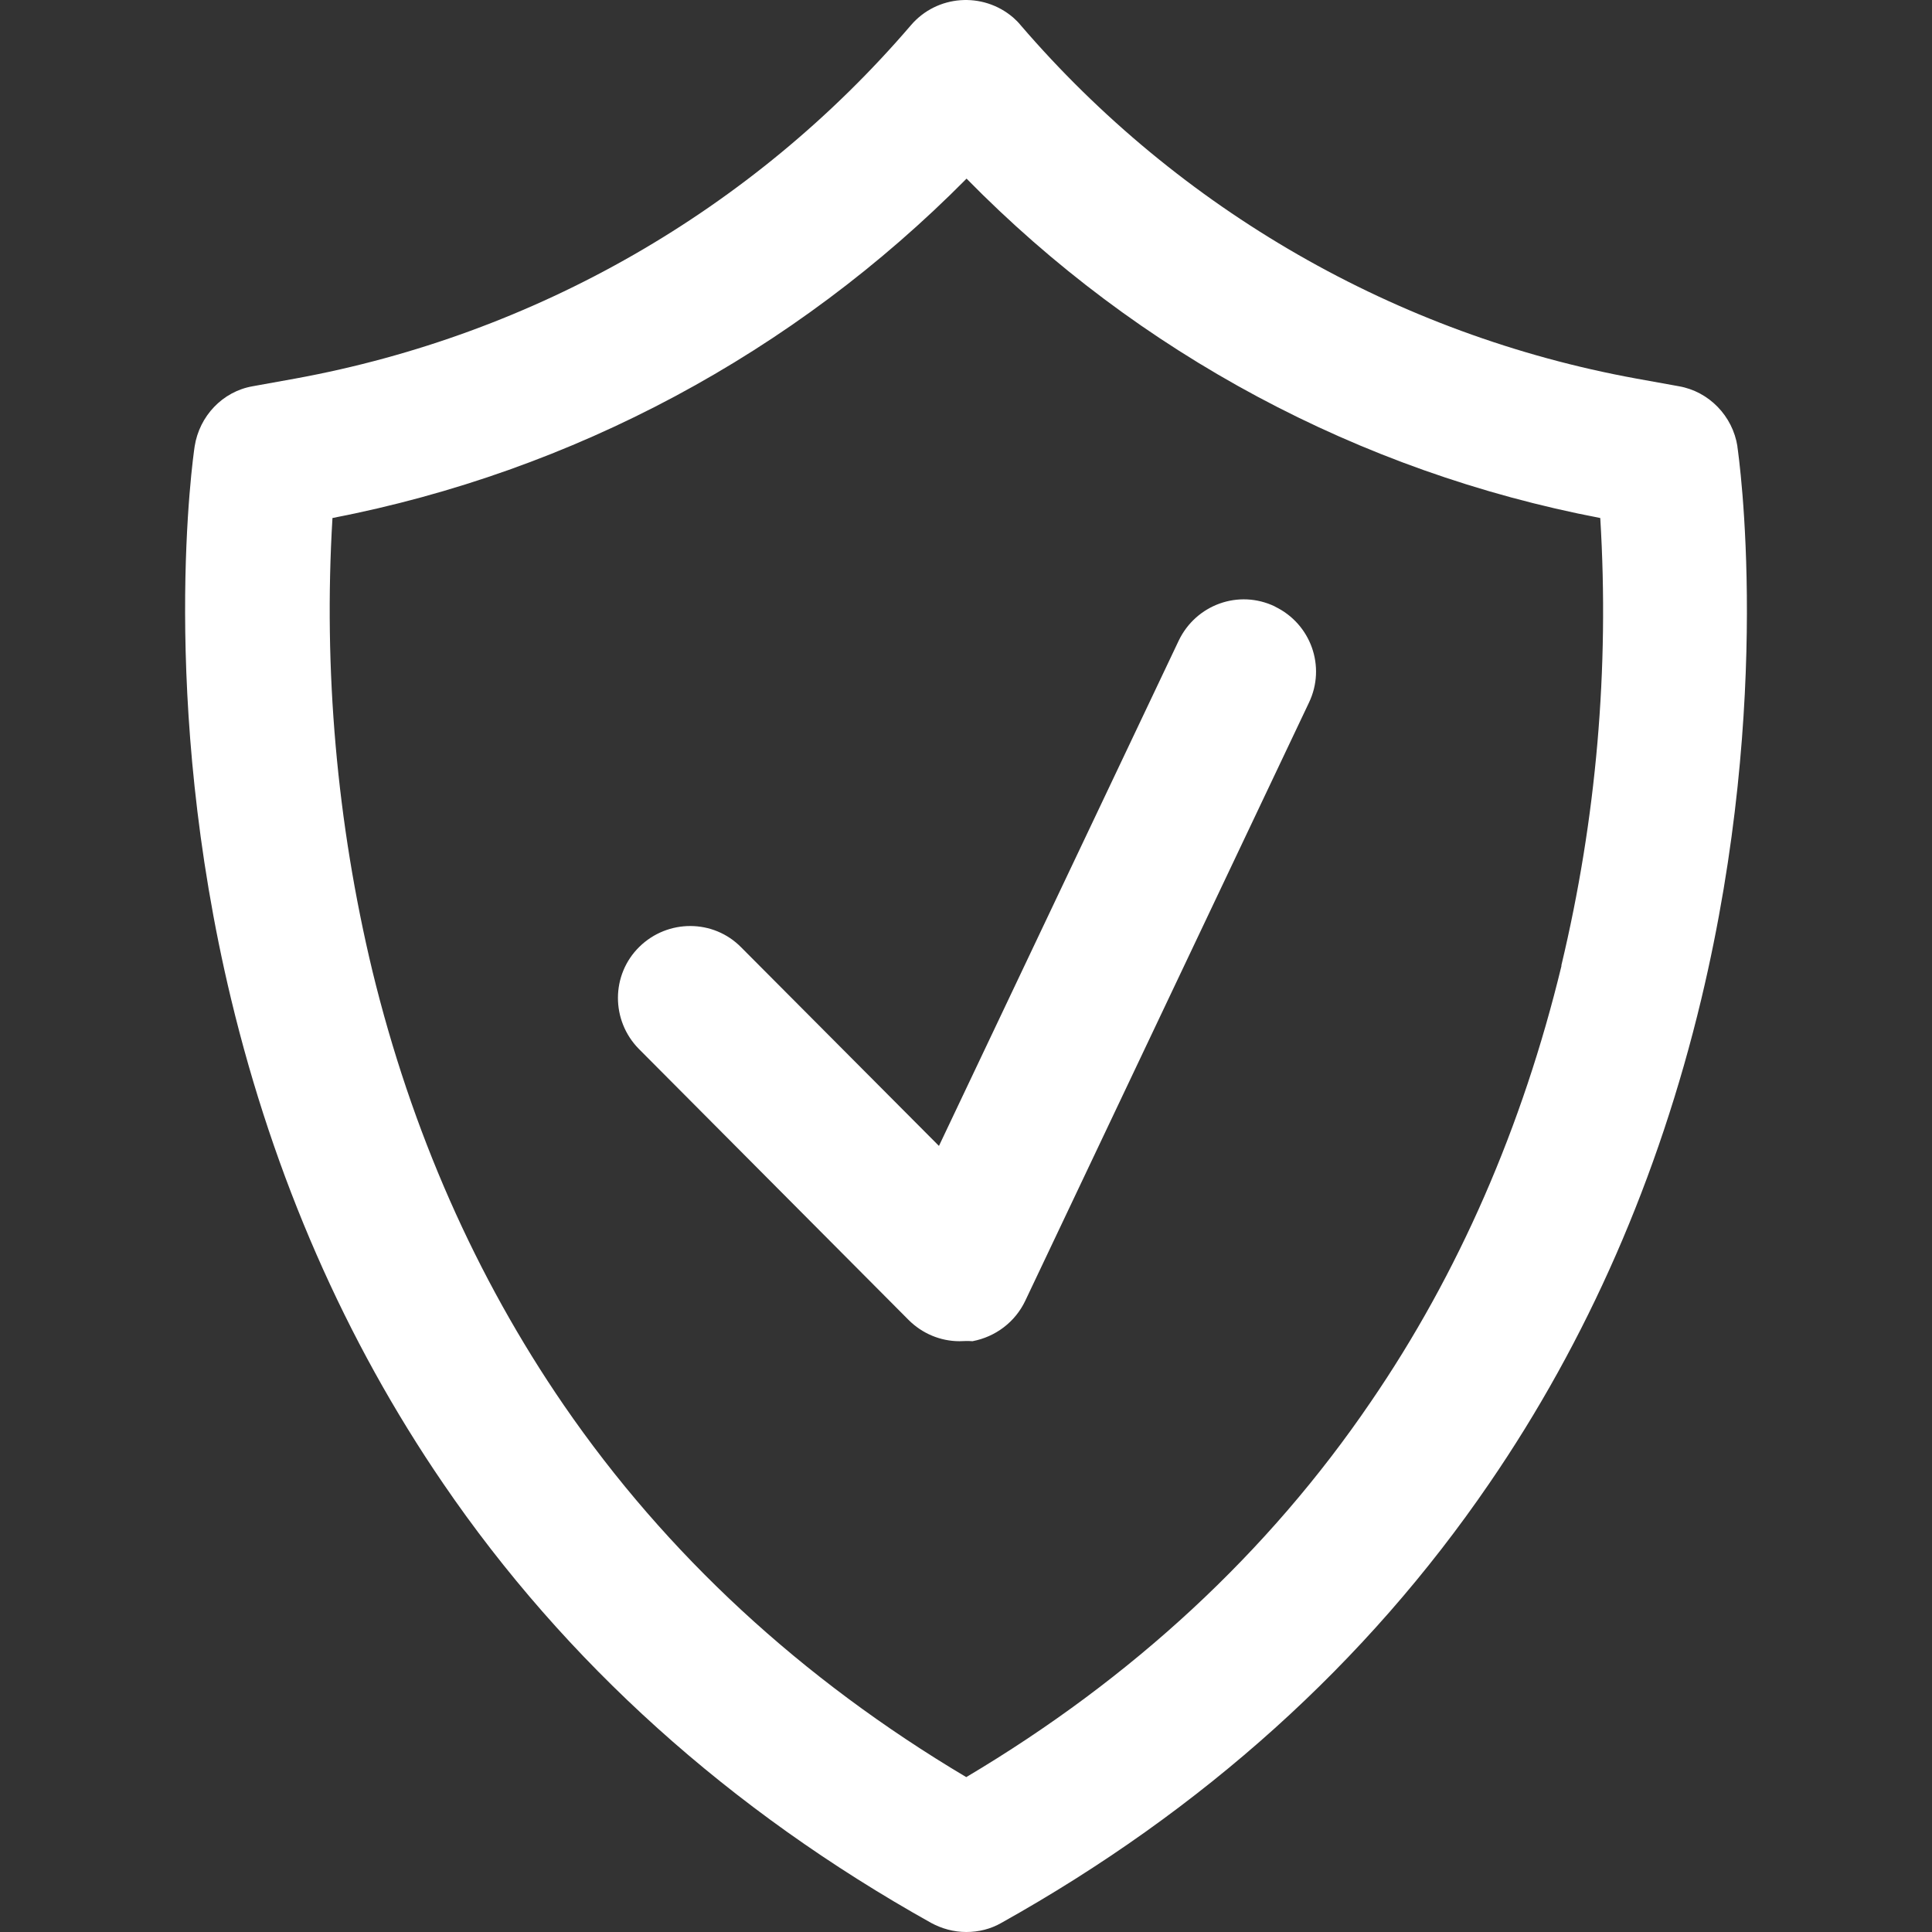
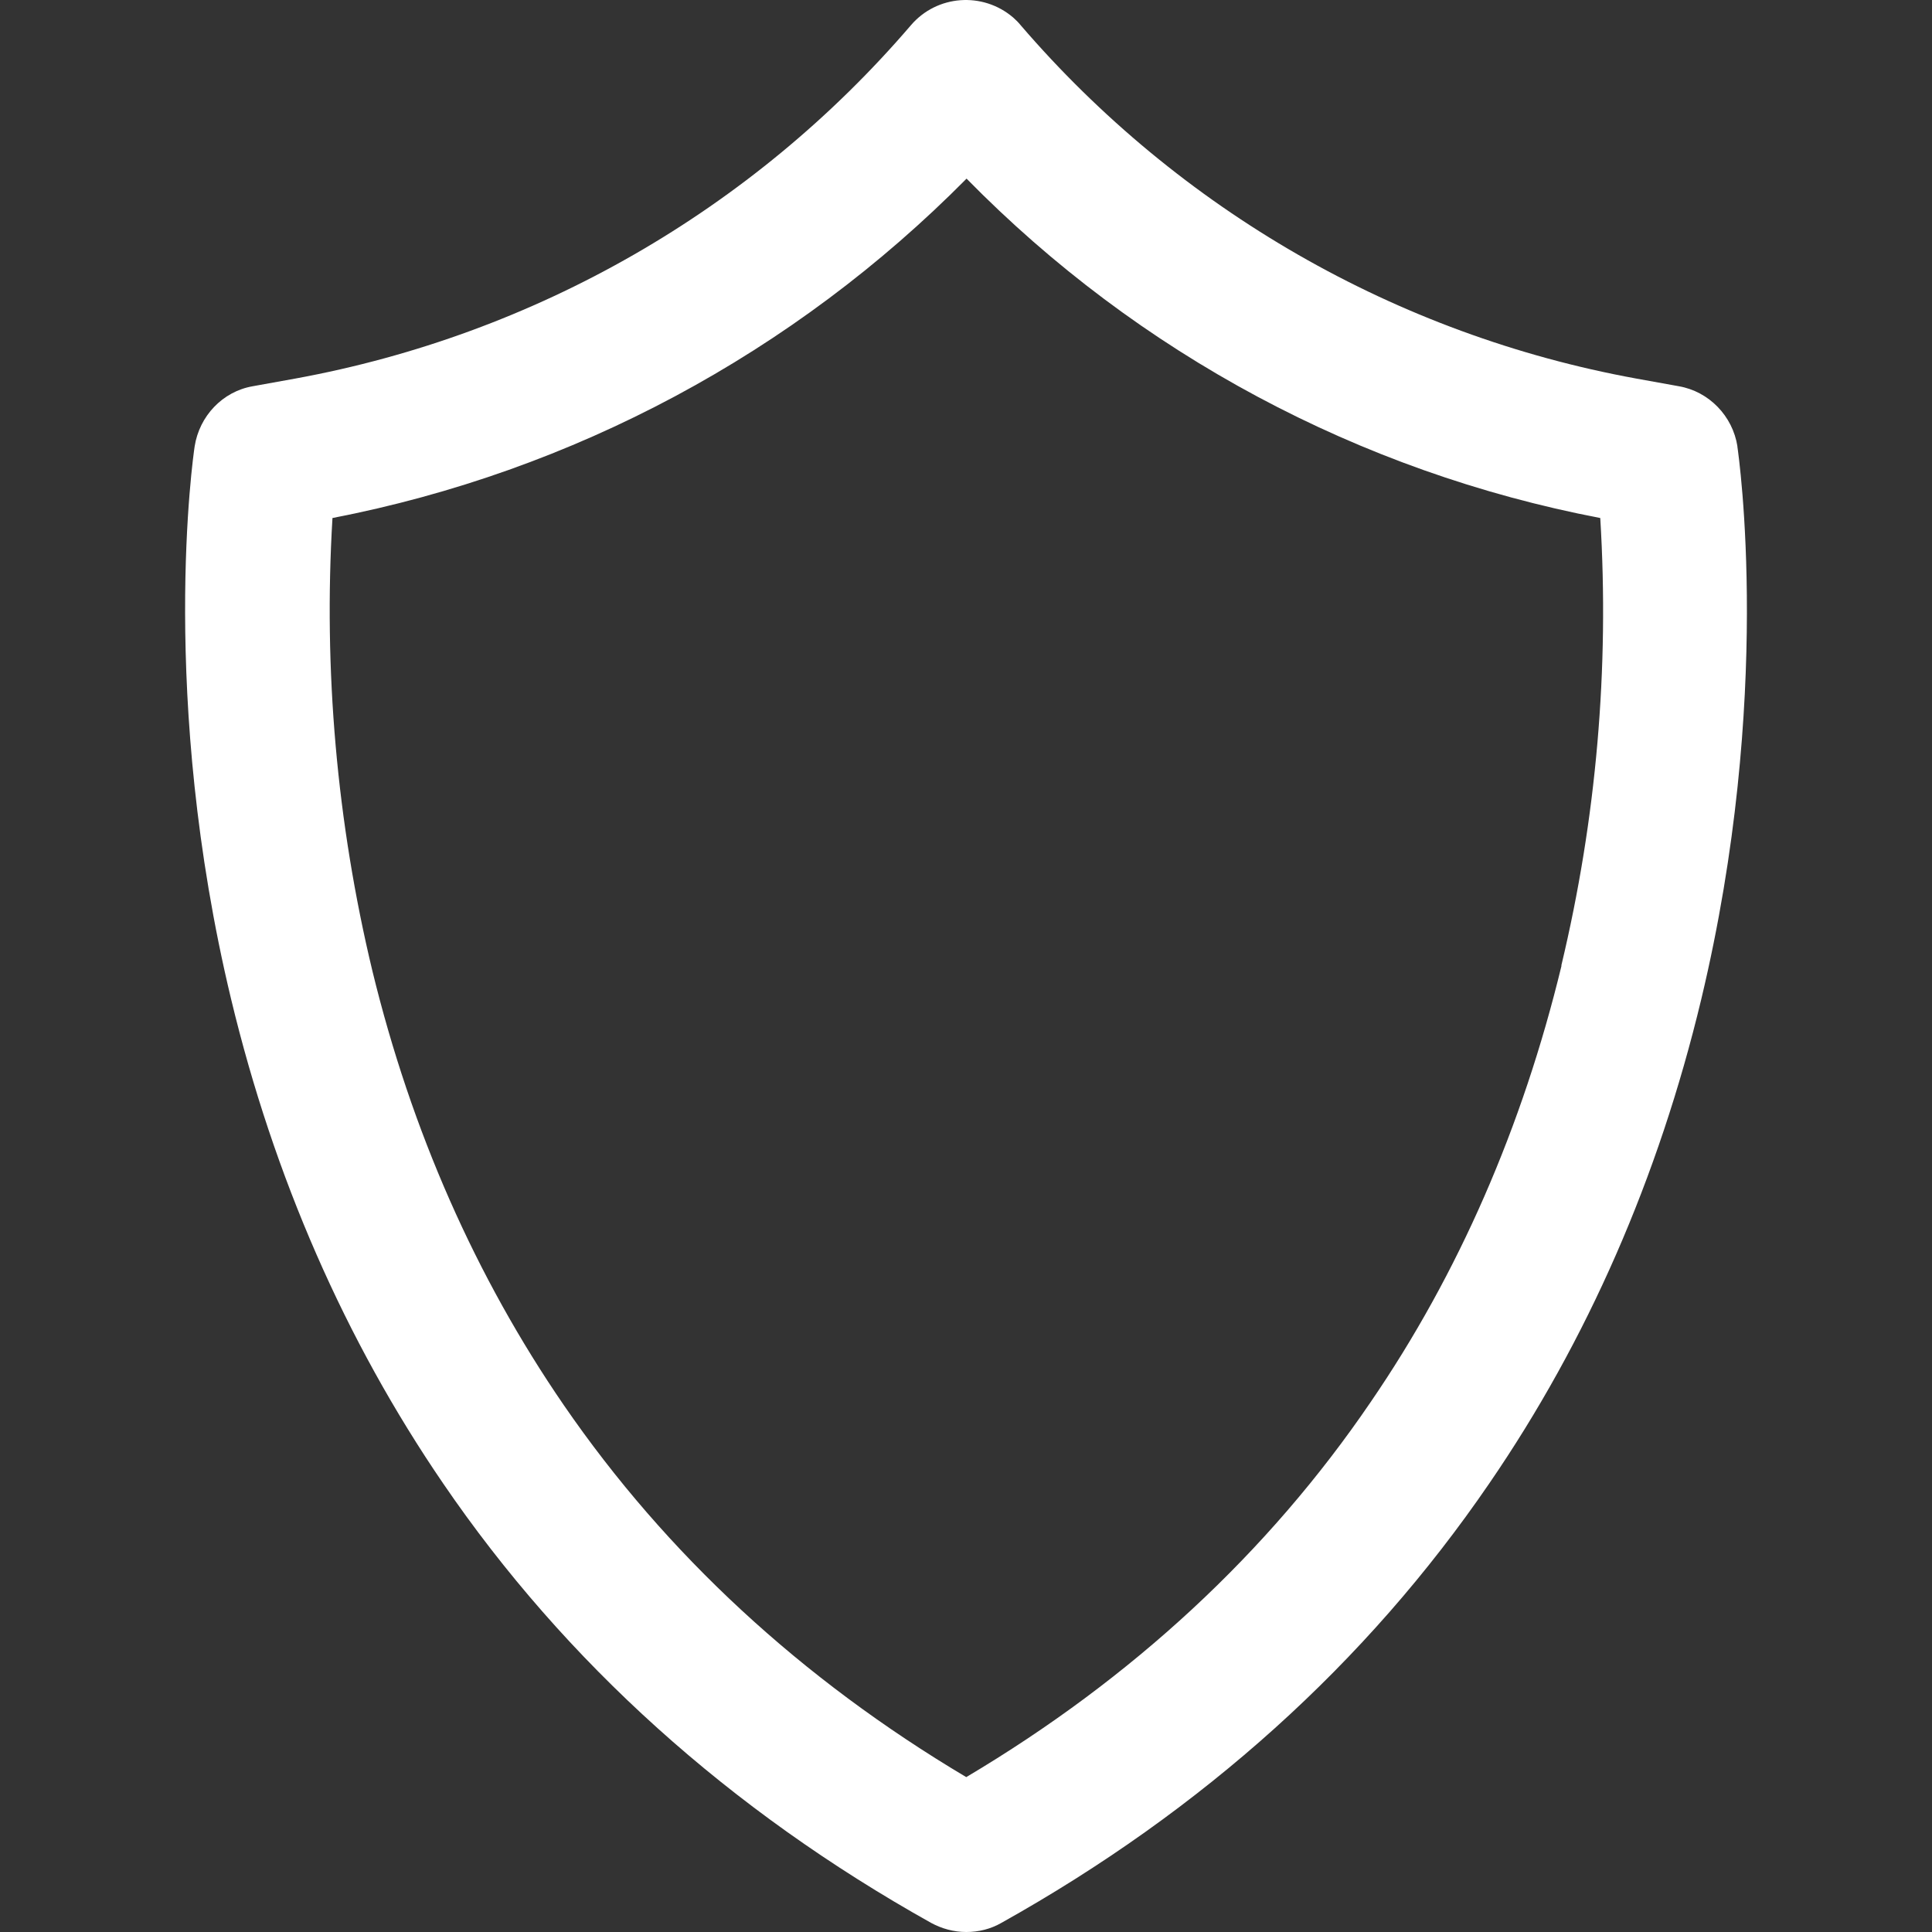
<svg xmlns="http://www.w3.org/2000/svg" width="24" height="24" viewBox="0 0 24 24" fill="none">
  <rect x="0" y="0" width="24" height="24" fill="#333333" stroke="none" />
  <path d="M21.583 5.545C21.524 5.168 21.23 4.863 20.855 4.798L20.323 4.702C17.349 4.159 14.649 2.606 12.678 0.312C12.649 0.276 12.619 0.247 12.584 0.216C12.207 -0.105 11.64 -0.064 11.317 0.312C9.346 2.612 6.646 4.158 3.672 4.702L3.14 4.798C2.764 4.863 2.477 5.169 2.418 5.545C2.4 5.663 1.969 8.656 2.871 12.412C3.403 14.623 4.287 16.647 5.505 18.428C7.021 20.649 9.065 22.489 11.567 23.887C11.698 23.958 11.847 24 12.003 24C12.158 24 12.307 23.963 12.439 23.887C14.941 22.489 16.977 20.655 18.5 18.428C19.718 16.653 20.603 14.629 21.134 12.412C22.03 8.662 21.6 5.67 21.582 5.545H21.583ZM19.398 11.995C18.914 13.995 18.119 15.823 17.026 17.418C15.754 19.287 14.064 20.852 12.003 22.076C9.954 20.858 8.275 19.305 7.003 17.454C5.911 15.864 5.11 14.05 4.626 12.061C4.184 10.221 4.017 8.322 4.13 6.435C7.122 5.856 9.863 4.386 12.007 2.219C14.14 4.393 16.887 5.862 19.879 6.435C19.993 8.304 19.831 10.173 19.395 11.996L19.398 11.995Z" fill="white" />
-   <path d="M15.838 7.534C15.389 7.318 14.858 7.51 14.643 7.957L11.664 14.235L9.208 11.769C8.862 11.416 8.295 11.416 7.942 11.762C7.589 12.109 7.589 12.676 7.935 13.029L11.287 16.397C11.454 16.564 11.681 16.661 11.919 16.661C11.967 16.661 12.015 16.655 12.08 16.661C12.367 16.607 12.611 16.422 12.736 16.159L16.26 8.729C16.475 8.281 16.284 7.749 15.837 7.535L15.838 7.534Z" fill="white" />
</svg>